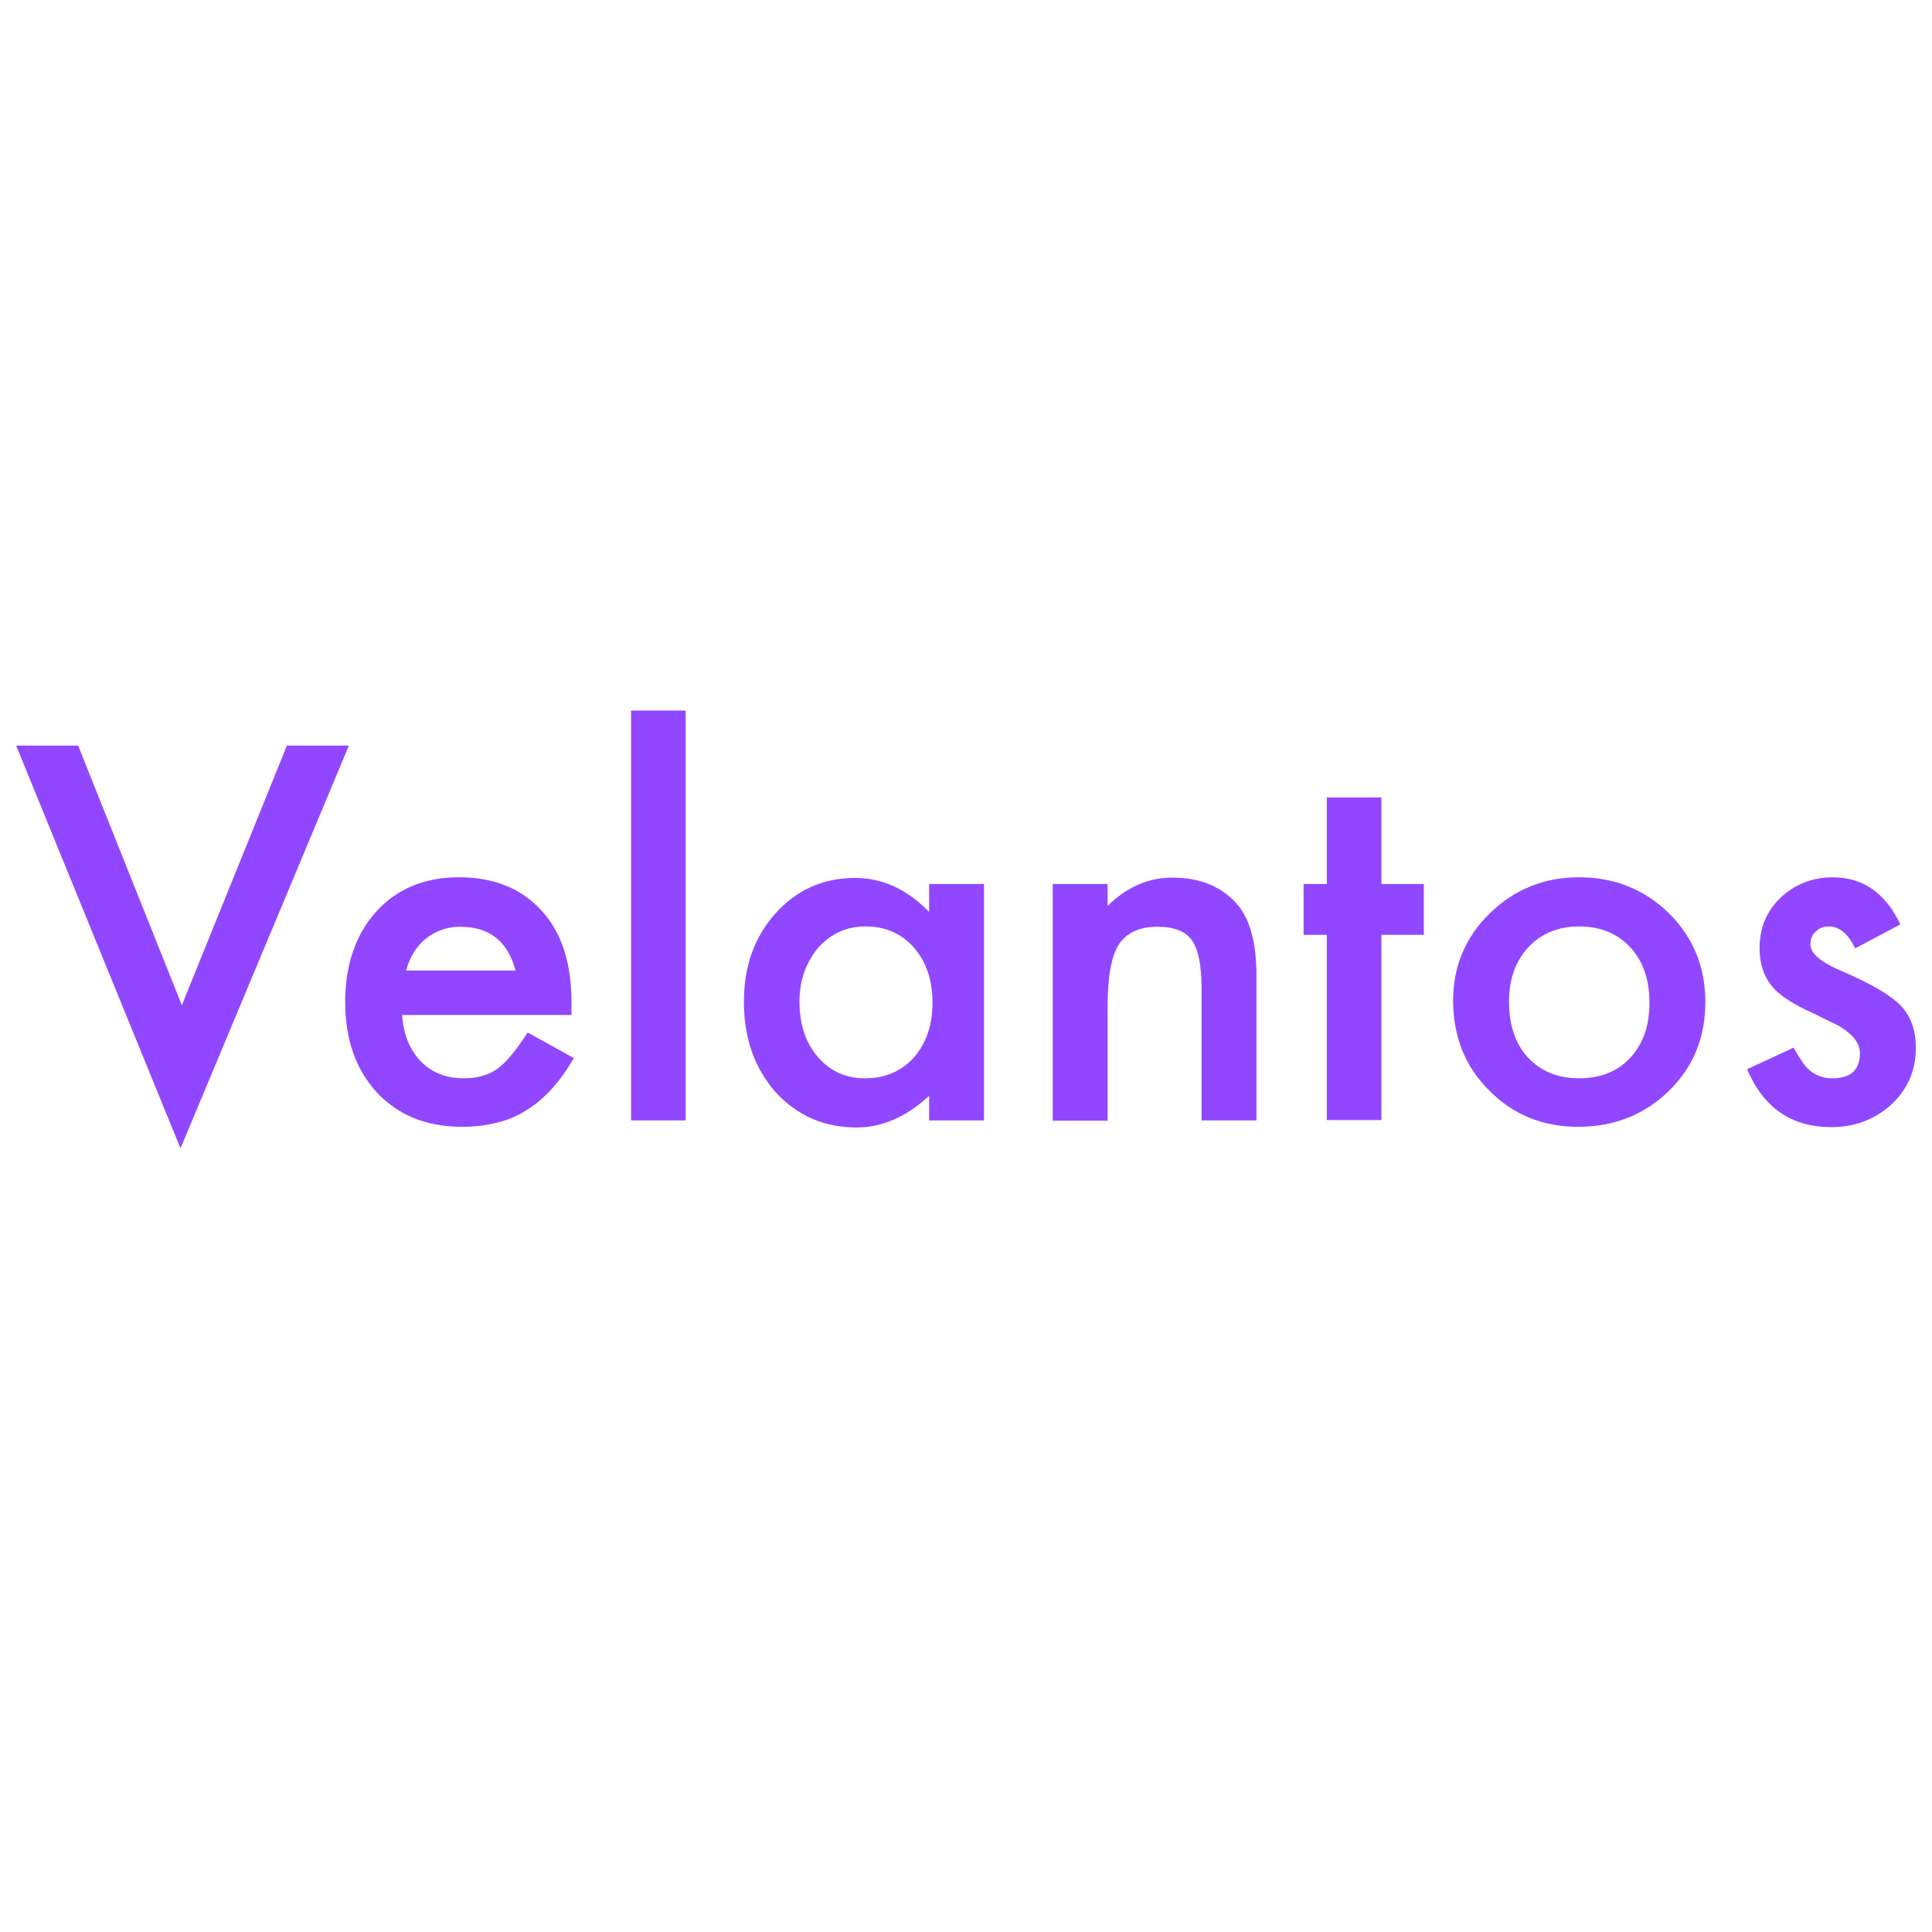
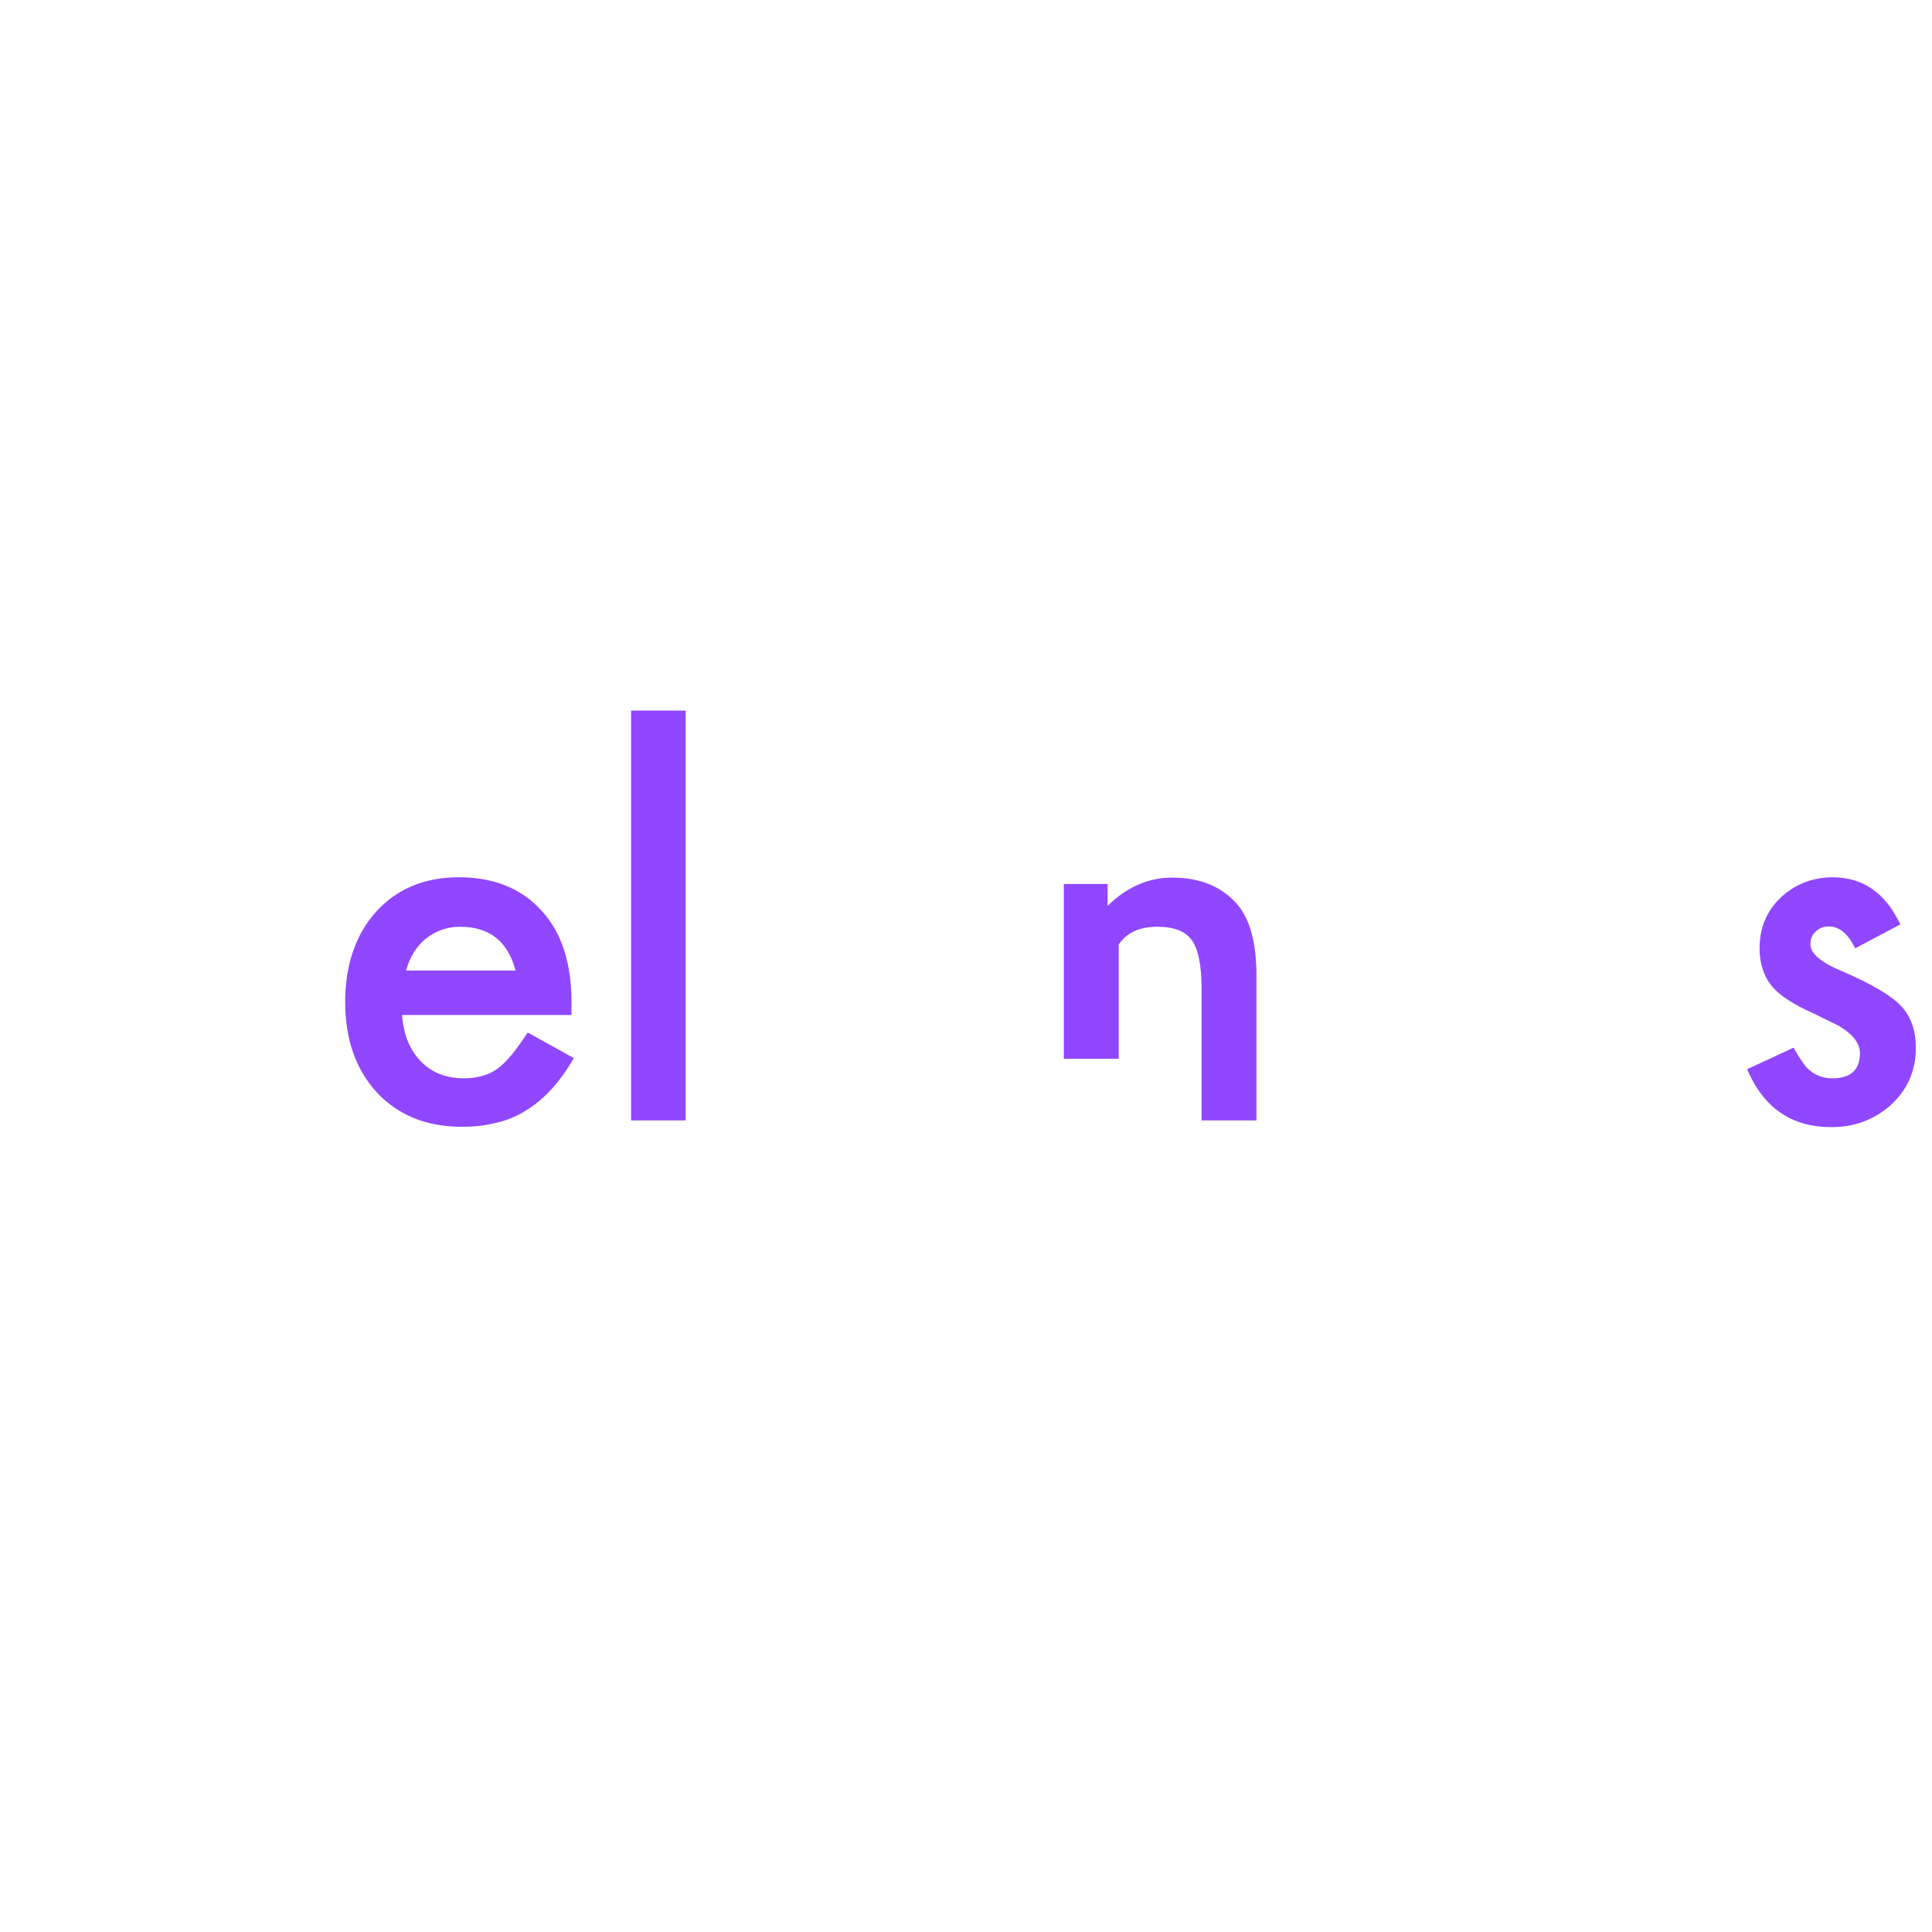
<svg xmlns="http://www.w3.org/2000/svg" version="1.1" id="Ebene_1" x="0px" y="0px" viewBox="0 0 573.7 573.7" style="enable-background:new 0 0 573.7 573.7;" xml:space="preserve">
  <style type="text/css">
	.st0{fill:#9147FF;}
</style>
  <g>
-     <path class="st0" d="M23.2,221.4l30.8,77.1l31.2-77.1h18.4L53.6,341L4.8,221.4H23.2z" />
    <path class="st0" d="M169.7,301.4h-50.3c0.4,5.8,2.3,10.4,5.6,13.8c3.3,3.4,7.6,5,12.8,5c4,0,7.4-1,10-2.9   c2.6-1.9,5.5-5.5,8.9-10.7l13.7,7.6c-2.1,3.6-4.3,6.7-6.7,9.3c-2.4,2.6-4.9,4.7-7.6,6.3c-2.7,1.7-5.6,2.9-8.7,3.6   c-3.1,0.8-6.5,1.2-10.2,1.2c-10.5,0-18.9-3.4-25.2-10.1c-6.3-6.8-9.5-15.8-9.5-26.9c0-11.1,3.1-20.1,9.2-26.9   c6.2-6.8,14.4-10.2,24.6-10.2c10.3,0,18.5,3.3,24.5,9.9c6,6.5,8.9,15.6,8.9,27.2L169.7,301.4z M153.1,288.2   c-2.3-8.6-7.7-13-16.4-13c-2,0-3.8,0.3-5.5,0.9c-1.7,0.6-3.3,1.5-4.7,2.6c-1.4,1.1-2.6,2.5-3.6,4.1c-1,1.6-1.8,3.4-2.3,5.4H153.1z" />
    <path class="st0" d="M203.6,211v121.7h-16.2V211H203.6z" />
-     <path class="st0" d="M275.9,262.5h16.3v70.2h-16.3v-7.3c-6.7,6.2-13.9,9.4-21.5,9.4c-9.7,0-17.7-3.5-24.1-10.5   c-6.3-7.2-9.4-16.1-9.4-26.8c0-10.5,3.1-19.3,9.4-26.3c6.3-7,14.2-10.5,23.6-10.5c8.2,0,15.5,3.4,22,10.1V262.5z M237.4,297.4   c0,6.7,1.8,12.2,5.4,16.4c3.7,4.3,8.4,6.4,14,6.4c6,0,10.9-2.1,14.6-6.2c3.7-4.3,5.5-9.7,5.5-16.3c0-6.6-1.8-12-5.5-16.3   c-3.7-4.2-8.5-6.3-14.4-6.3c-5.6,0-10.2,2.1-14,6.3C239.3,285.8,237.4,291.1,237.4,297.4z" />
-     <path class="st0" d="M312.6,262.5h16.3v6.5c5.7-5.6,12.1-8.4,19.2-8.4c8.2,0,14.5,2.6,19.1,7.7c3.9,4.4,5.9,11.5,5.9,21.4v43h-16.3   v-39.2c0-6.9-1-11.7-2.9-14.3c-1.9-2.7-5.3-4-10.2-4c-5.4,0-9.2,1.8-11.5,5.3c-2.2,3.5-3.3,9.6-3.3,18.4v33.9h-16.3V262.5z" />
-     <path class="st0" d="M410.2,277.6v55H394v-55h-6.9v-15.1h6.9v-25.7h16.2v25.7h12.6v15.1H410.2z" />
-     <path class="st0" d="M431.5,297.1c0-10.1,3.6-18.8,10.9-25.9c7.3-7.1,16.1-10.7,26.5-10.7c10.5,0,19.4,3.6,26.7,10.7   c7.2,7.2,10.8,15.9,10.8,26.4c0,10.5-3.6,19.3-10.9,26.4c-7.3,7.1-16.3,10.6-26.9,10.6c-10.5,0-19.3-3.6-26.4-10.8   C435.1,316.8,431.5,307.8,431.5,297.1z M448.1,297.4c0,7,1.9,12.6,5.6,16.6c3.8,4.1,8.9,6.2,15.2,6.2c6.3,0,11.4-2,15.2-6.1   c3.8-4.1,5.7-9.5,5.7-16.4c0-6.8-1.9-12.3-5.7-16.4c-3.8-4.1-8.9-6.2-15.2-6.2c-6.2,0-11.2,2.1-15.1,6.2   C450,285.5,448.1,290.8,448.1,297.4z" />
+     <path class="st0" d="M312.6,262.5h16.3v6.5c5.7-5.6,12.1-8.4,19.2-8.4c8.2,0,14.5,2.6,19.1,7.7c3.9,4.4,5.9,11.5,5.9,21.4v43h-16.3   v-39.2c0-6.9-1-11.7-2.9-14.3c-1.9-2.7-5.3-4-10.2-4c-5.4,0-9.2,1.8-11.5,5.3v33.9h-16.3V262.5z" />
    <path class="st0" d="M564.3,274.5l-13.4,7.1c-2.1-4.3-4.7-6.5-7.9-6.5c-1.5,0-2.8,0.5-3.8,1.5c-1.1,1-1.6,2.2-1.6,3.8   c0,2.7,3.1,5.4,9.4,8c8.6,3.7,14.4,7.1,17.4,10.2c3,3.1,4.5,7.3,4.5,12.6c0,6.8-2.5,12.4-7.5,17c-4.9,4.3-10.7,6.5-17.6,6.5   c-11.8,0-20.1-5.7-25-17.2l13.8-6.4c1.9,3.4,3.4,5.5,4.4,6.4c2,1.8,4.3,2.7,7.1,2.7c5.5,0,8.2-2.5,8.2-7.5c0-2.9-2.1-5.6-6.3-8.1   c-1.6-0.8-3.3-1.6-4.9-2.4c-1.6-0.8-3.3-1.6-5-2.4c-4.7-2.3-8-4.6-9.9-6.9c-2.4-2.9-3.7-6.7-3.7-11.3c0-6.1,2.1-11.1,6.3-15.1   c4.3-4,9.5-6,15.6-6C553.3,260.6,559.9,265.2,564.3,274.5z" />
  </g>
</svg>